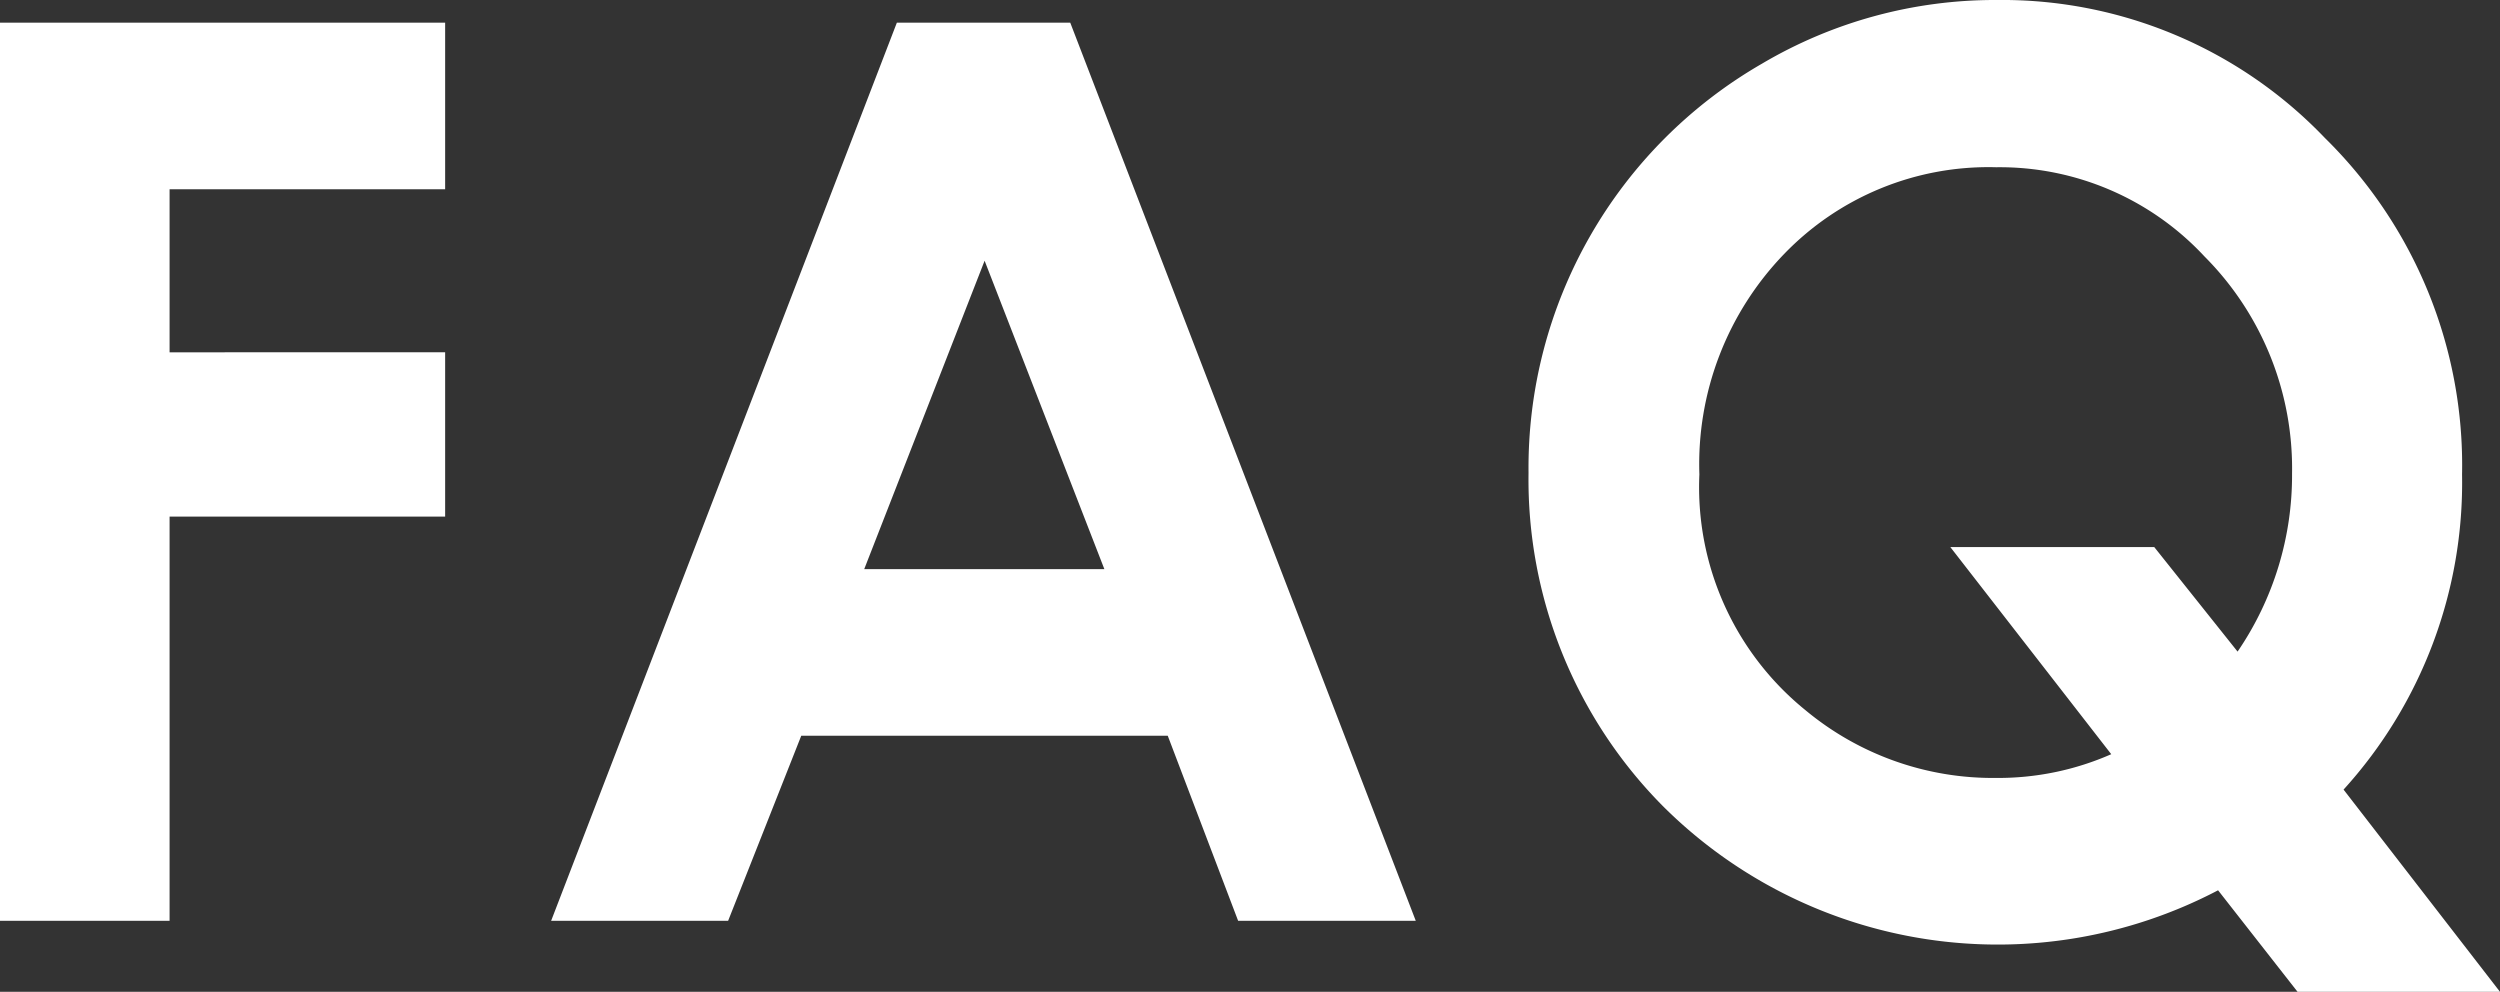
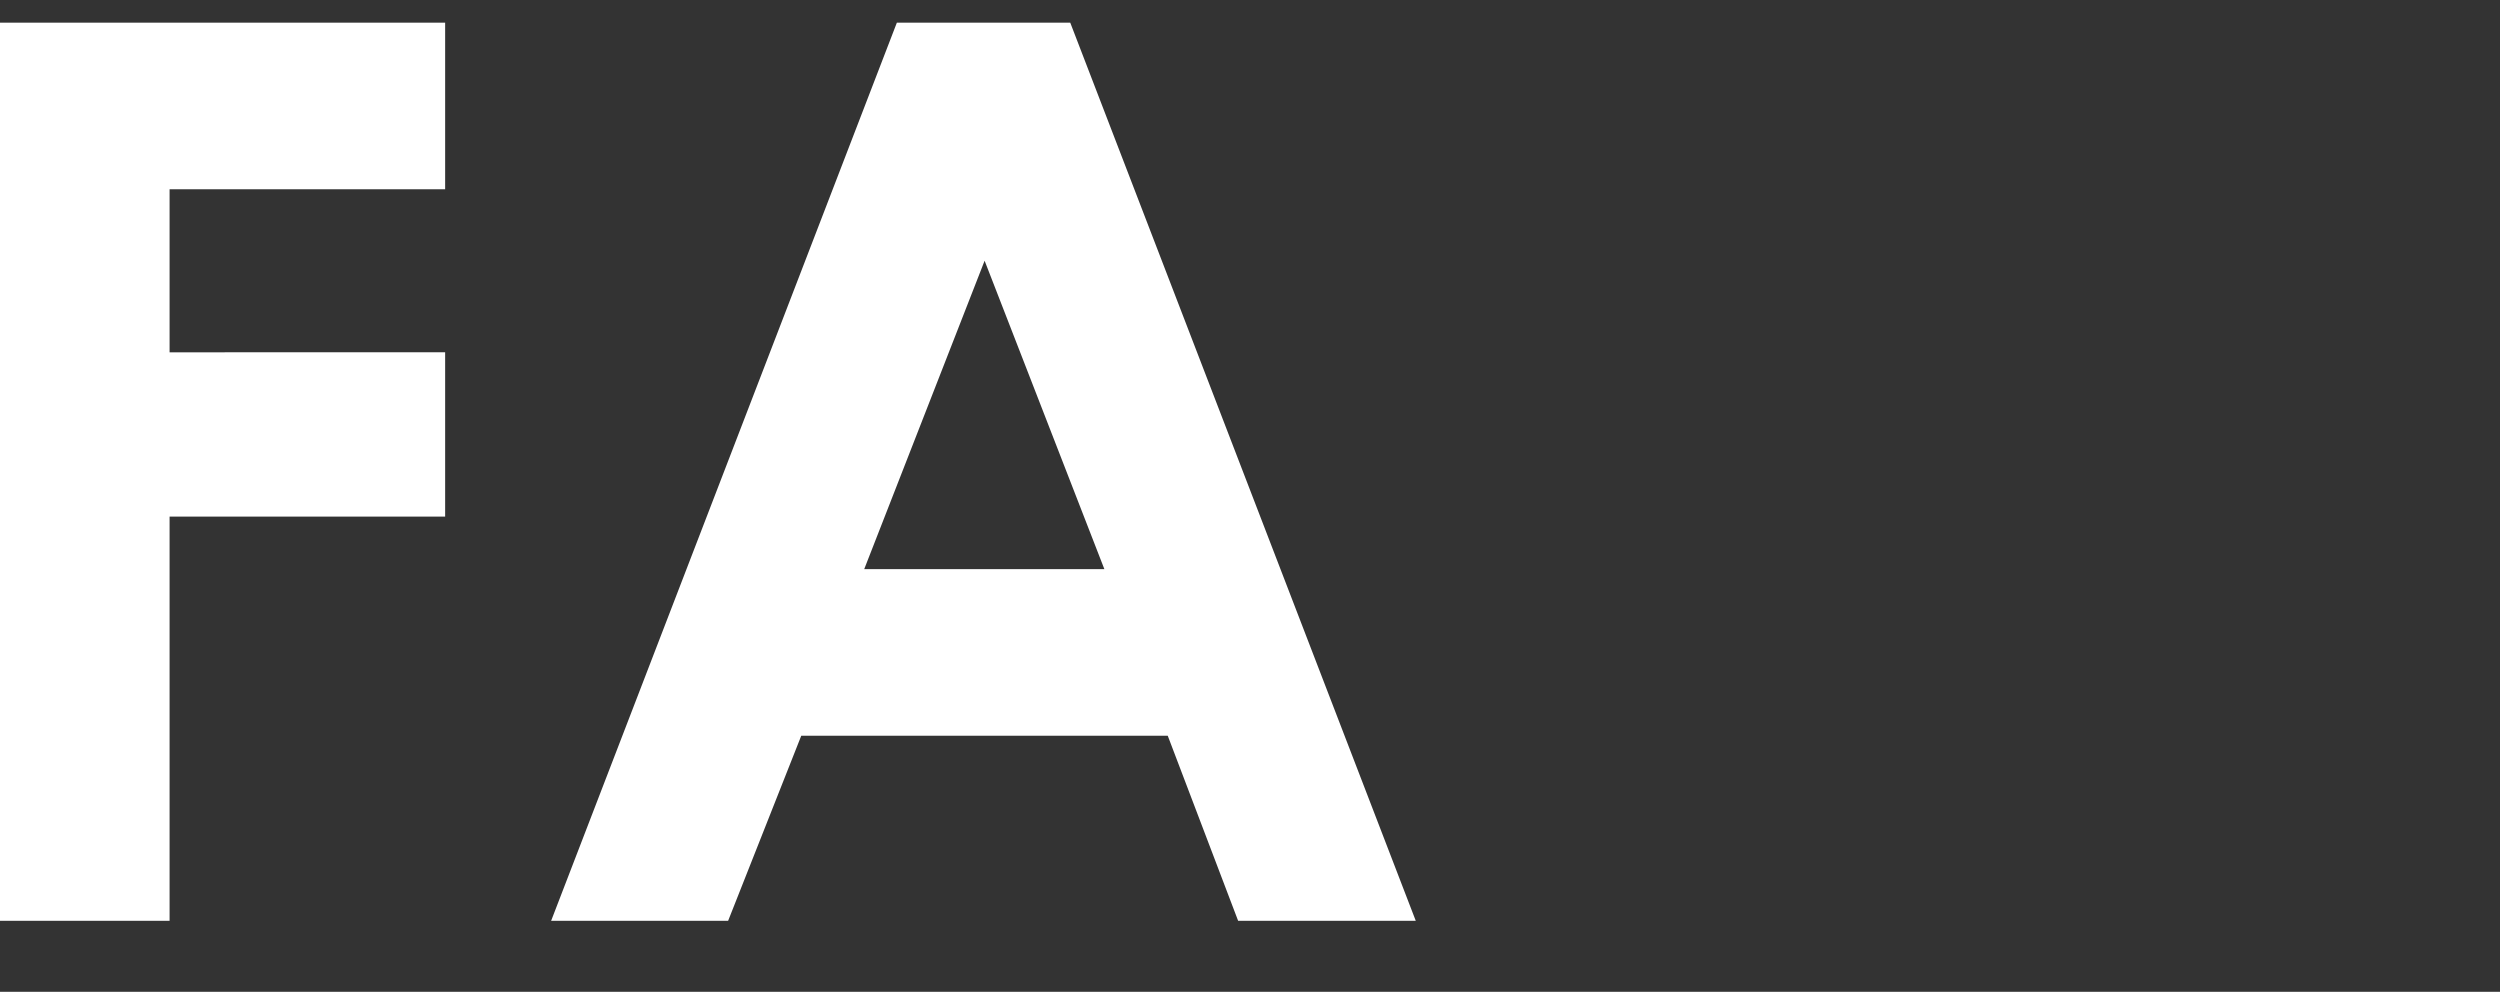
<svg xmlns="http://www.w3.org/2000/svg" viewBox="0 0 117.94 46.79">
  <rect x="0" y="0" width="117.94" height="46.79" fill="#333333" stroke="none" />
  <defs>
    <style>.cls-1{fill:#fff;}</style>
  </defs>
  <g id="レイヤー_2" data-name="レイヤー 2">
    <g id="レイヤー_1-2" data-name="レイヤー 1">
      <path class="cls-1" d="M0,1.07H21V8.93H8v7.69H21v7.75H8V43.44H0Z" />
      <path class="cls-1" d="M42.31,1.07h8.18l16.3,42.37H58.41l-3.32-8.73H37.8l-3.45,8.73H26ZM46.45,12.3,40.77,26.85H52.1Z" />
-       <path class="cls-1" d="M110.56,37.25l7.38,9.54h-9.55L104.64,42a22.37,22.37,0,0,1-26.22-4,21.88,21.88,0,0,1-6.31-15.69A22,22,0,0,1,83.13,3,21.6,21.6,0,0,1,94.19,0a21.07,21.07,0,0,1,15.49,6.51,21.64,21.64,0,0,1,6.47,15.87A21.54,21.54,0,0,1,110.56,37.25Zm-5-6.51a14.73,14.73,0,0,0,2.57-8.41A14.16,14.16,0,0,0,104,12.1a13.19,13.19,0,0,0-9.83-4.21,13.39,13.39,0,0,0-10,4.09,14.27,14.27,0,0,0-4,10.4,13.53,13.53,0,0,0,5,11.12,13.83,13.83,0,0,0,9,3.2,13.23,13.23,0,0,0,5.43-1.12l-7.59-9.77h9.62Z" />
    </g>
  </g>
</svg>